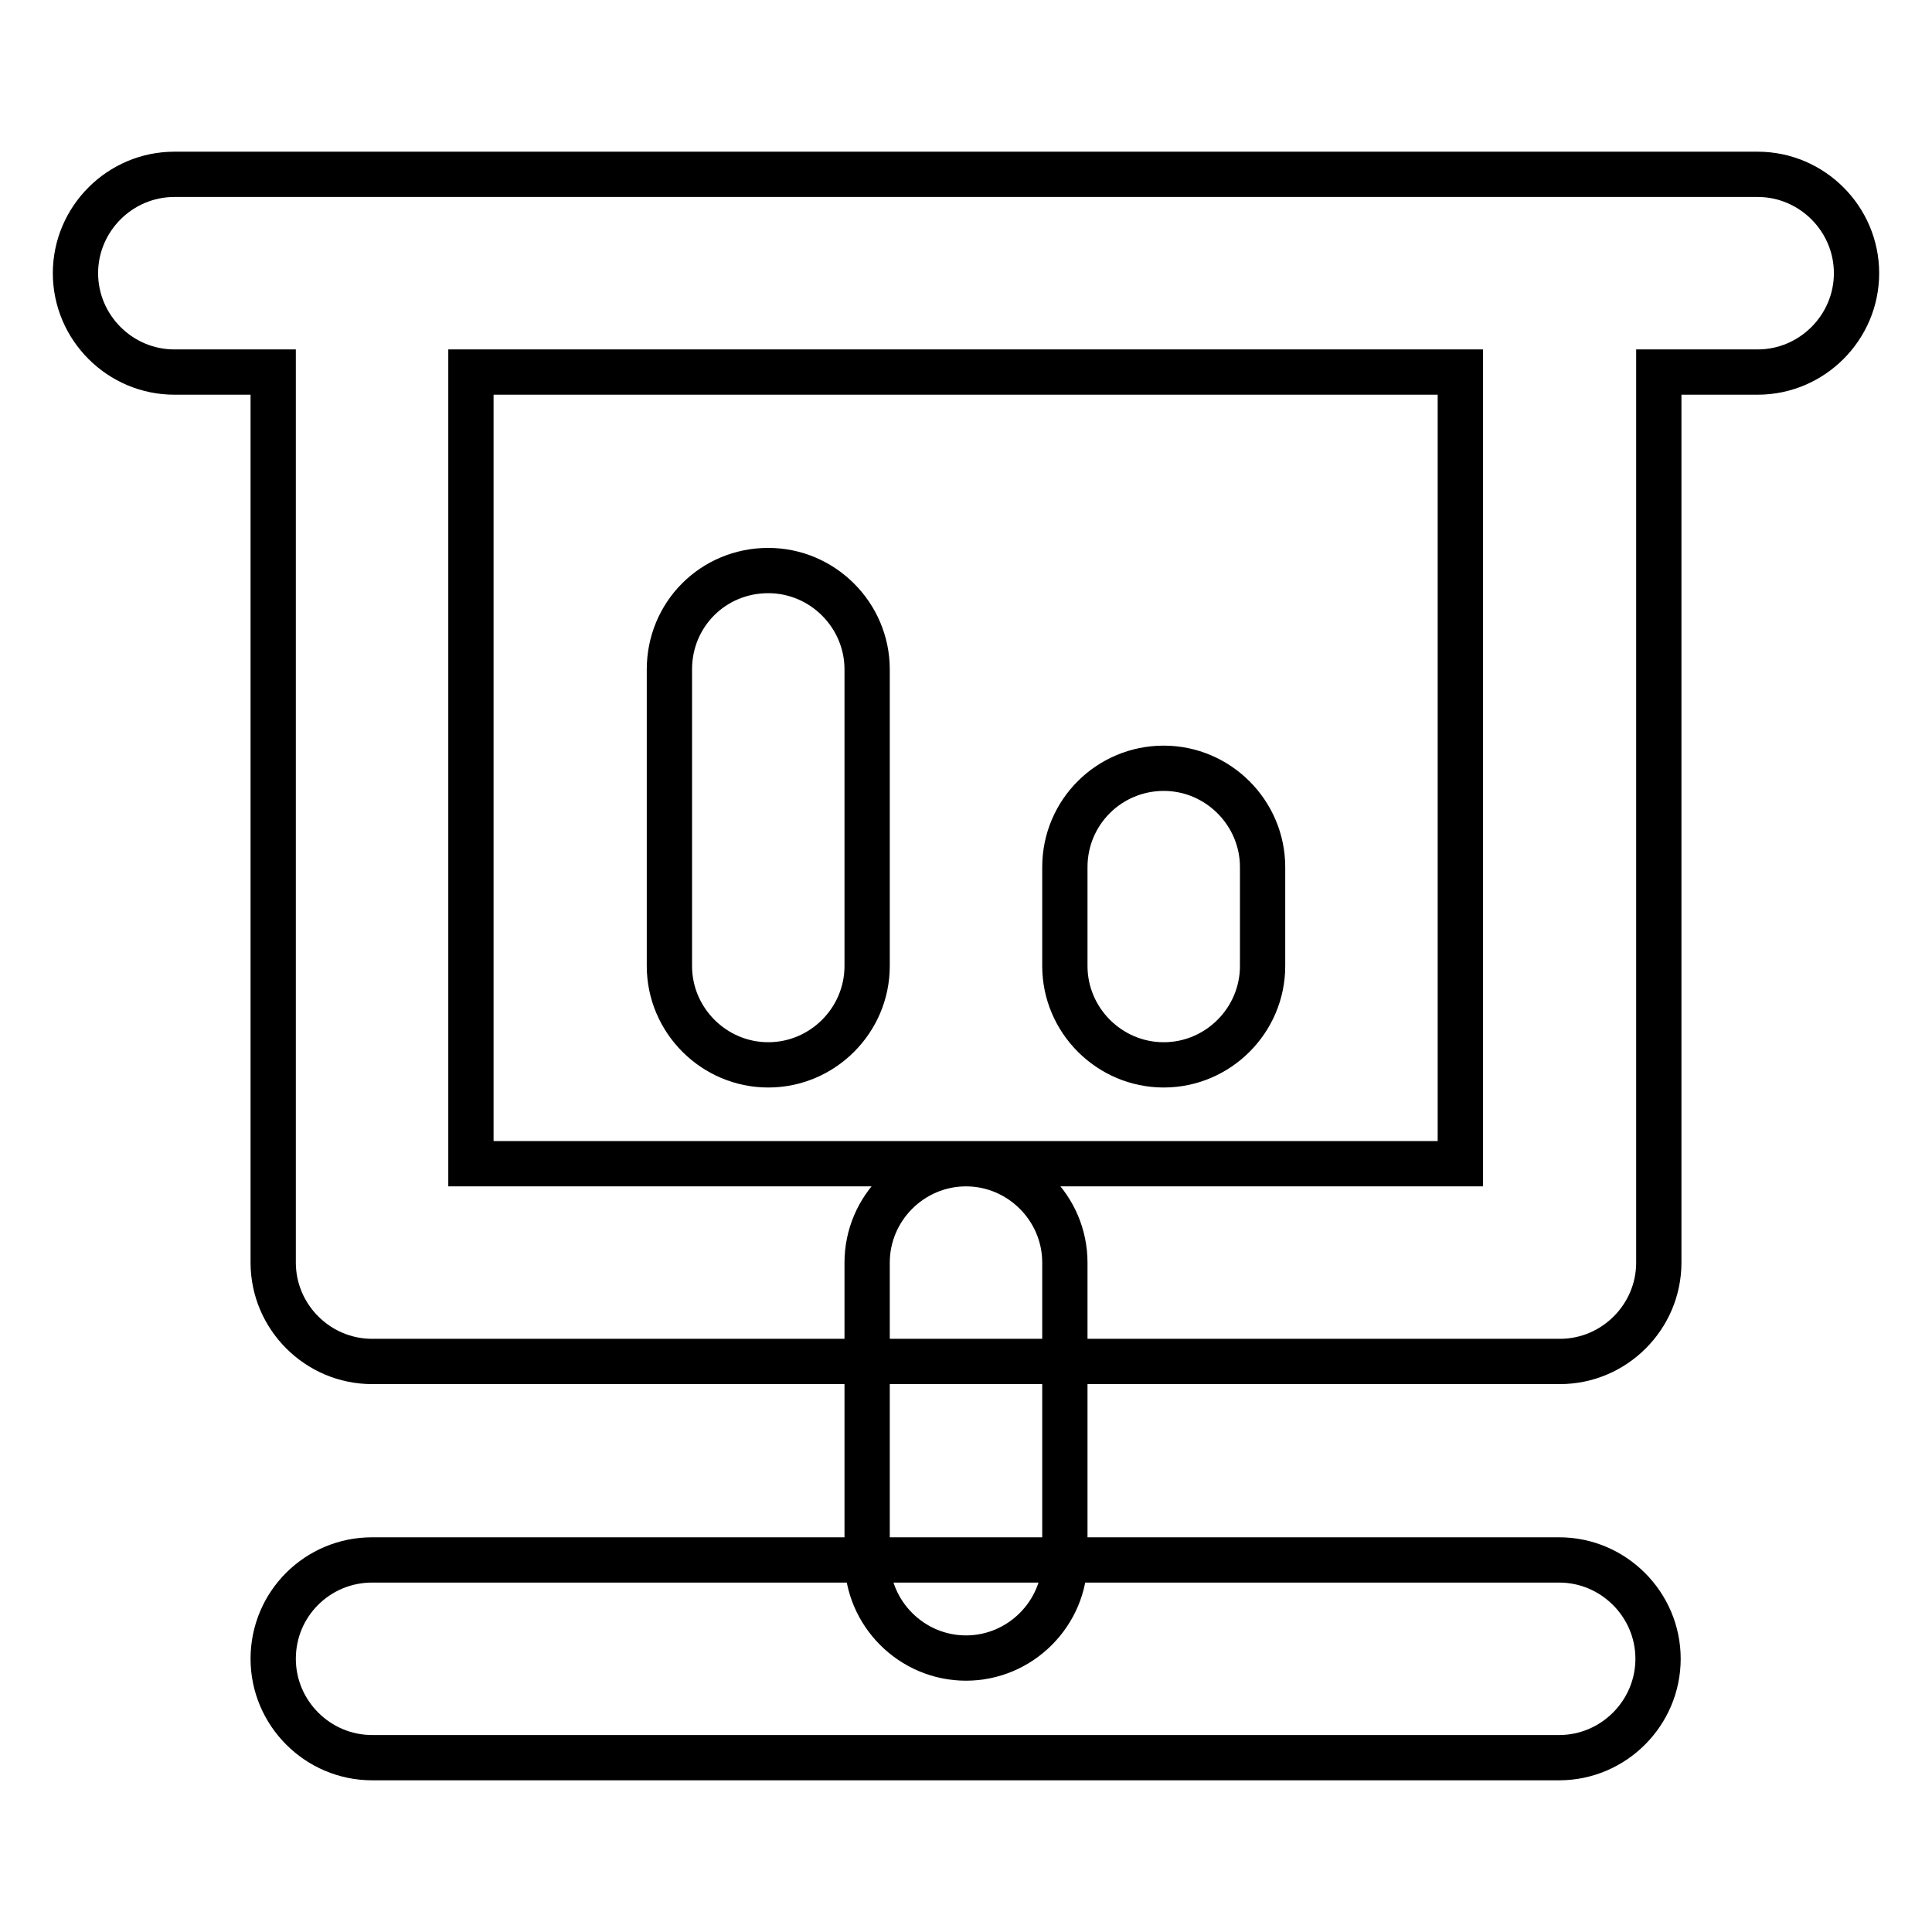
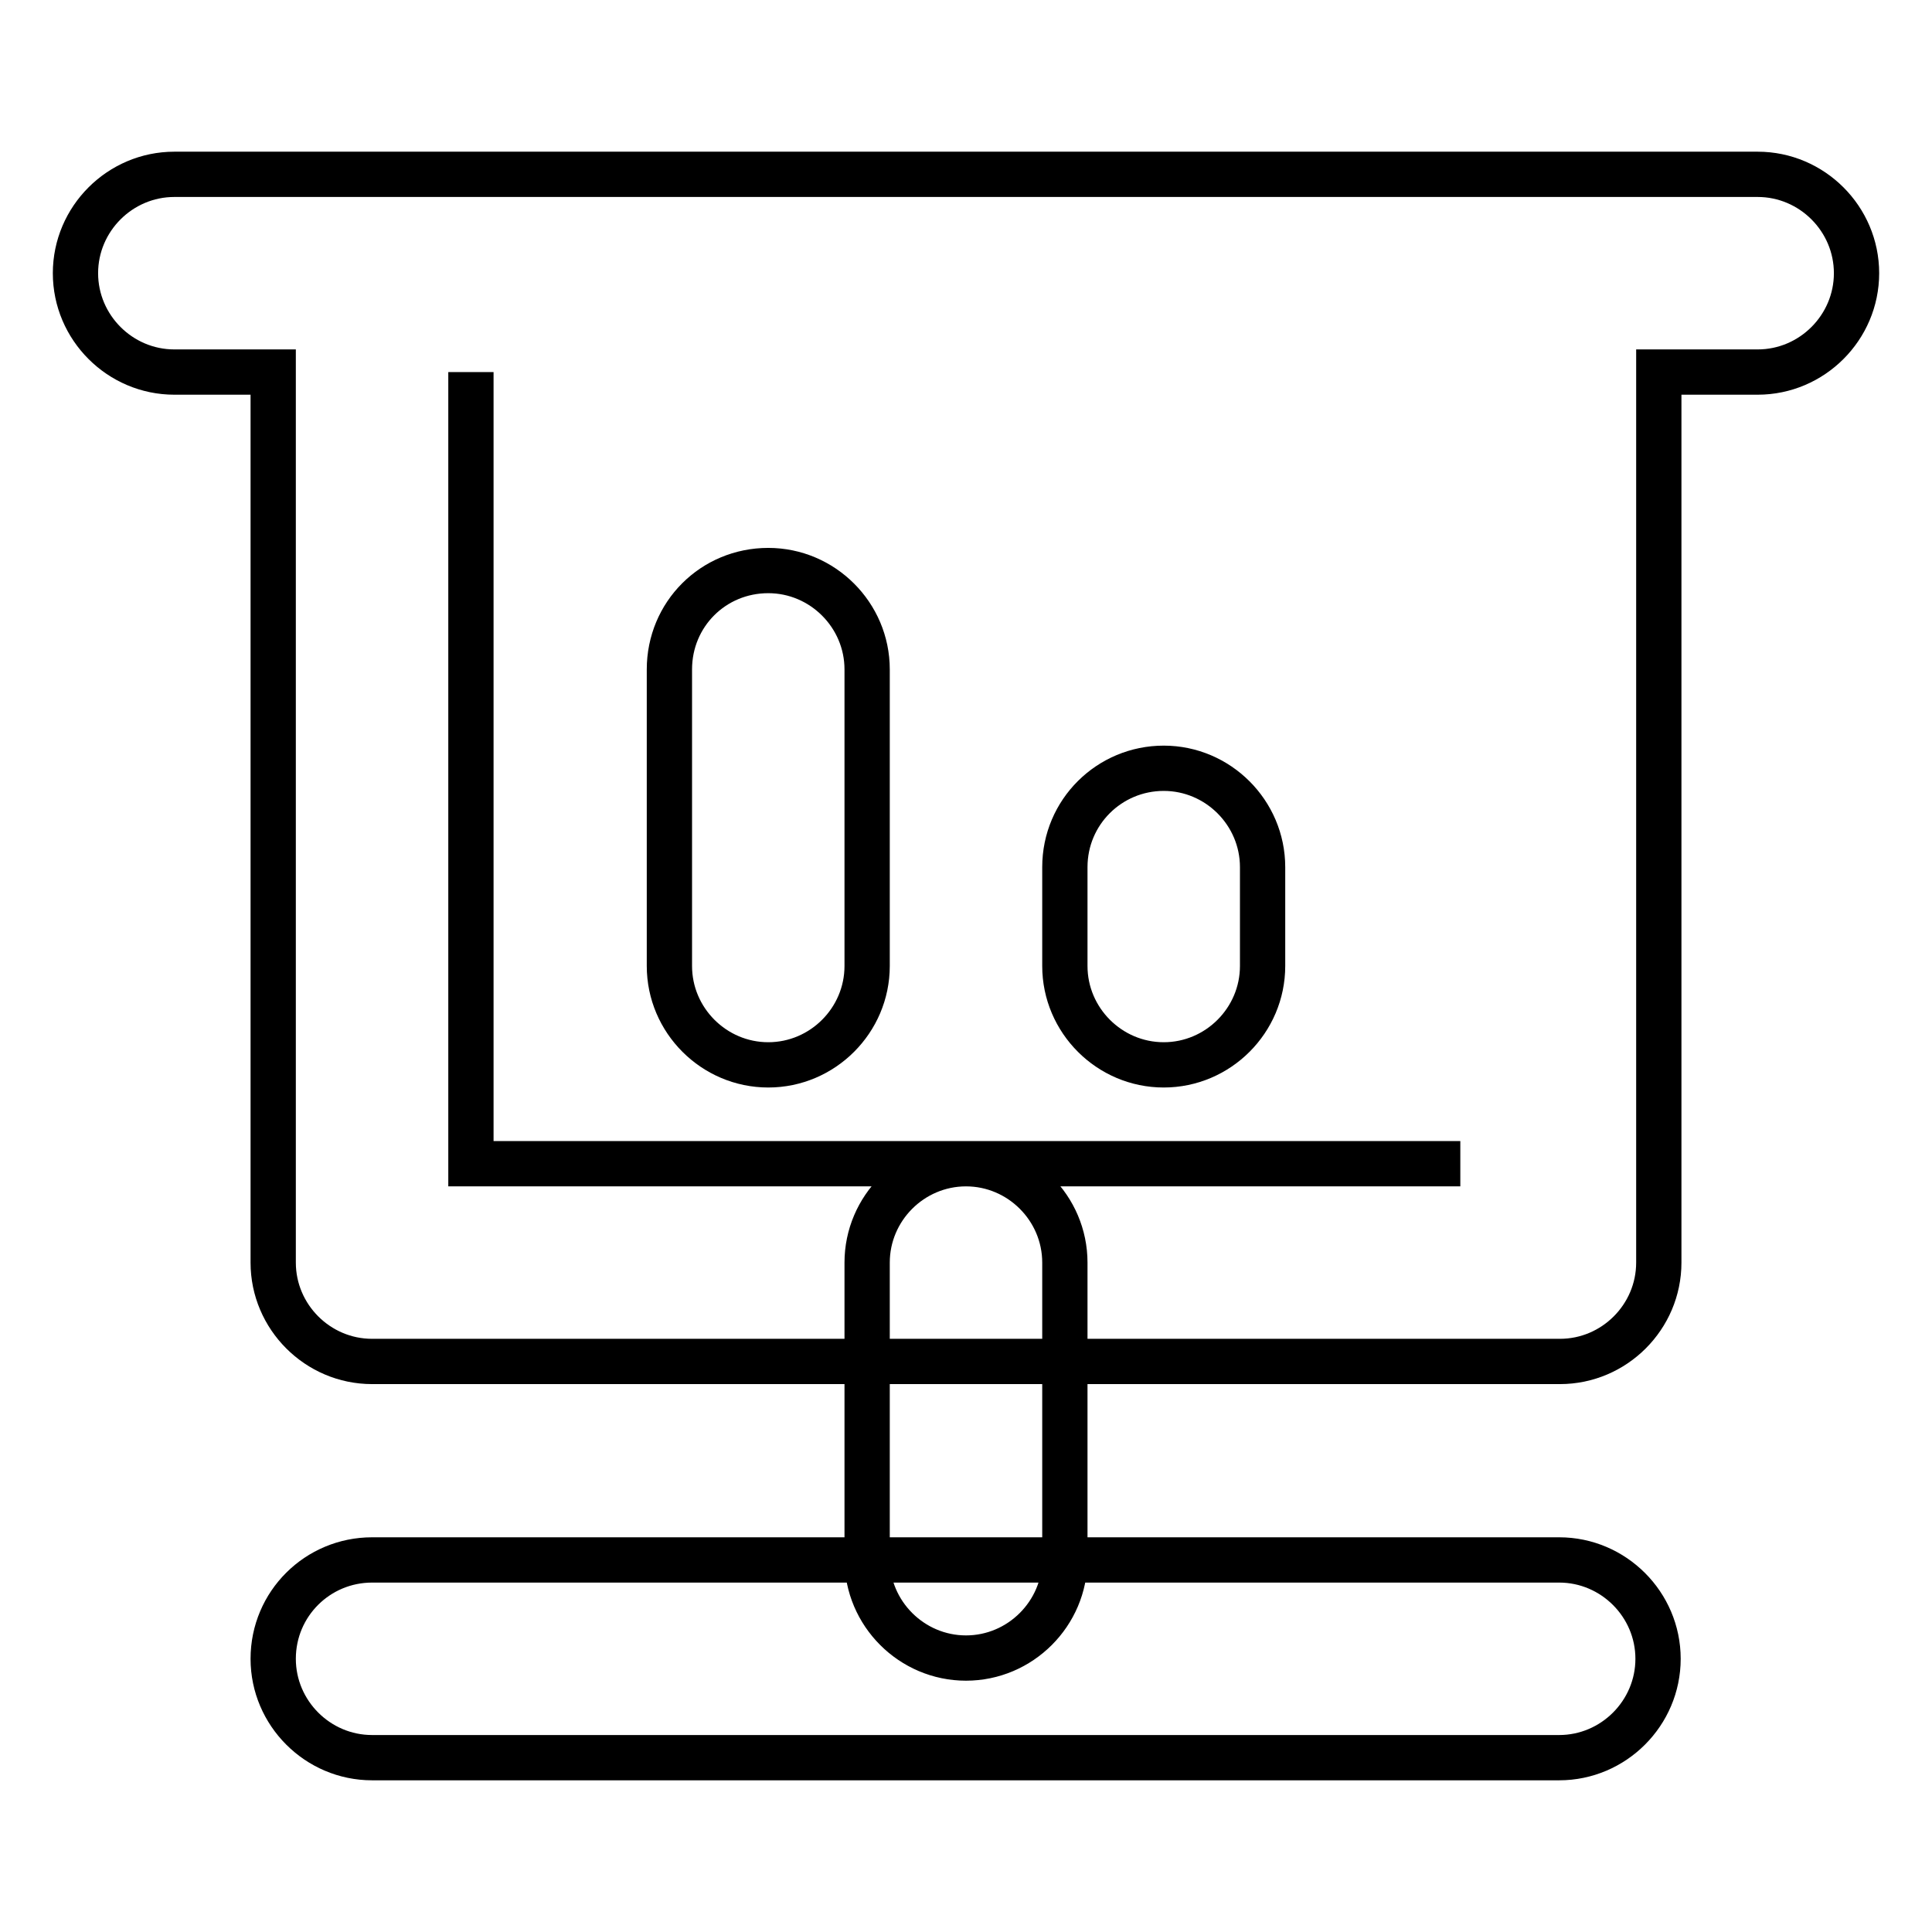
<svg xmlns="http://www.w3.org/2000/svg" version="1.1" x="0px" y="0px" viewBox="0 0 256 256" enable-background="new 0 0 256 256" xml:space="preserve">
  <g>
-     <path stroke-width="6" fill-opacity="0" stroke="#000000" d="M49.3,206.7h157.3c7.2,0,13.1,5.9,13.1,13.1c0,7.2-5.9,13.1-13.1,13.1H49.3c-7.2,0-13.1-5.9-13.1-13.1 C36.2,212.5,42.1,206.7,49.3,206.7z M128,154.2c7.2,0,13.1,5.9,13.1,13.1v39.3c0,7.2-5.9,13.1-13.1,13.1c-7.2,0-13.1-5.9-13.1-13.1 v-39.3C114.9,160.1,120.8,154.2,128,154.2z M101.8,75.6c7.2,0,13.1,5.9,13.1,13.1V128c0,7.2-5.9,13.1-13.1,13.1 s-13.1-5.9-13.1-13.1V88.7C88.7,81.4,94.5,75.6,101.8,75.6z M154.2,101.8c7.2,0,13.1,5.9,13.1,13.1V128c0,7.2-5.9,13.1-13.1,13.1 c-7.2,0-13.1-5.9-13.1-13.1v-13.1C141.1,107.6,147,101.8,154.2,101.8z M62.4,49.3v104.9h131.1V49.3H62.4z M219.8,49.3v118 c0,7.2-5.9,13.1-13.1,13.1H49.3c-7.2,0-13.1-5.9-13.1-13.1v-118H23.1c-7.2,0-13.1-5.9-13.1-13.1s5.9-13.1,13.1-13.1h209.8 c7.2,0,13.1,5.9,13.1,13.1s-5.9,13.1-13.1,13.1H219.8z" />
+     <path stroke-width="6" fill-opacity="0" stroke="#000000" d="M49.3,206.7h157.3c7.2,0,13.1,5.9,13.1,13.1c0,7.2-5.9,13.1-13.1,13.1H49.3c-7.2,0-13.1-5.9-13.1-13.1 C36.2,212.5,42.1,206.7,49.3,206.7z M128,154.2c7.2,0,13.1,5.9,13.1,13.1v39.3c0,7.2-5.9,13.1-13.1,13.1c-7.2,0-13.1-5.9-13.1-13.1 v-39.3C114.9,160.1,120.8,154.2,128,154.2z M101.8,75.6c7.2,0,13.1,5.9,13.1,13.1V128c0,7.2-5.9,13.1-13.1,13.1 s-13.1-5.9-13.1-13.1V88.7C88.7,81.4,94.5,75.6,101.8,75.6z M154.2,101.8c7.2,0,13.1,5.9,13.1,13.1V128c0,7.2-5.9,13.1-13.1,13.1 c-7.2,0-13.1-5.9-13.1-13.1v-13.1C141.1,107.6,147,101.8,154.2,101.8z M62.4,49.3v104.9h131.1H62.4z M219.8,49.3v118 c0,7.2-5.9,13.1-13.1,13.1H49.3c-7.2,0-13.1-5.9-13.1-13.1v-118H23.1c-7.2,0-13.1-5.9-13.1-13.1s5.9-13.1,13.1-13.1h209.8 c7.2,0,13.1,5.9,13.1,13.1s-5.9,13.1-13.1,13.1H219.8z" />
  </g>
</svg>